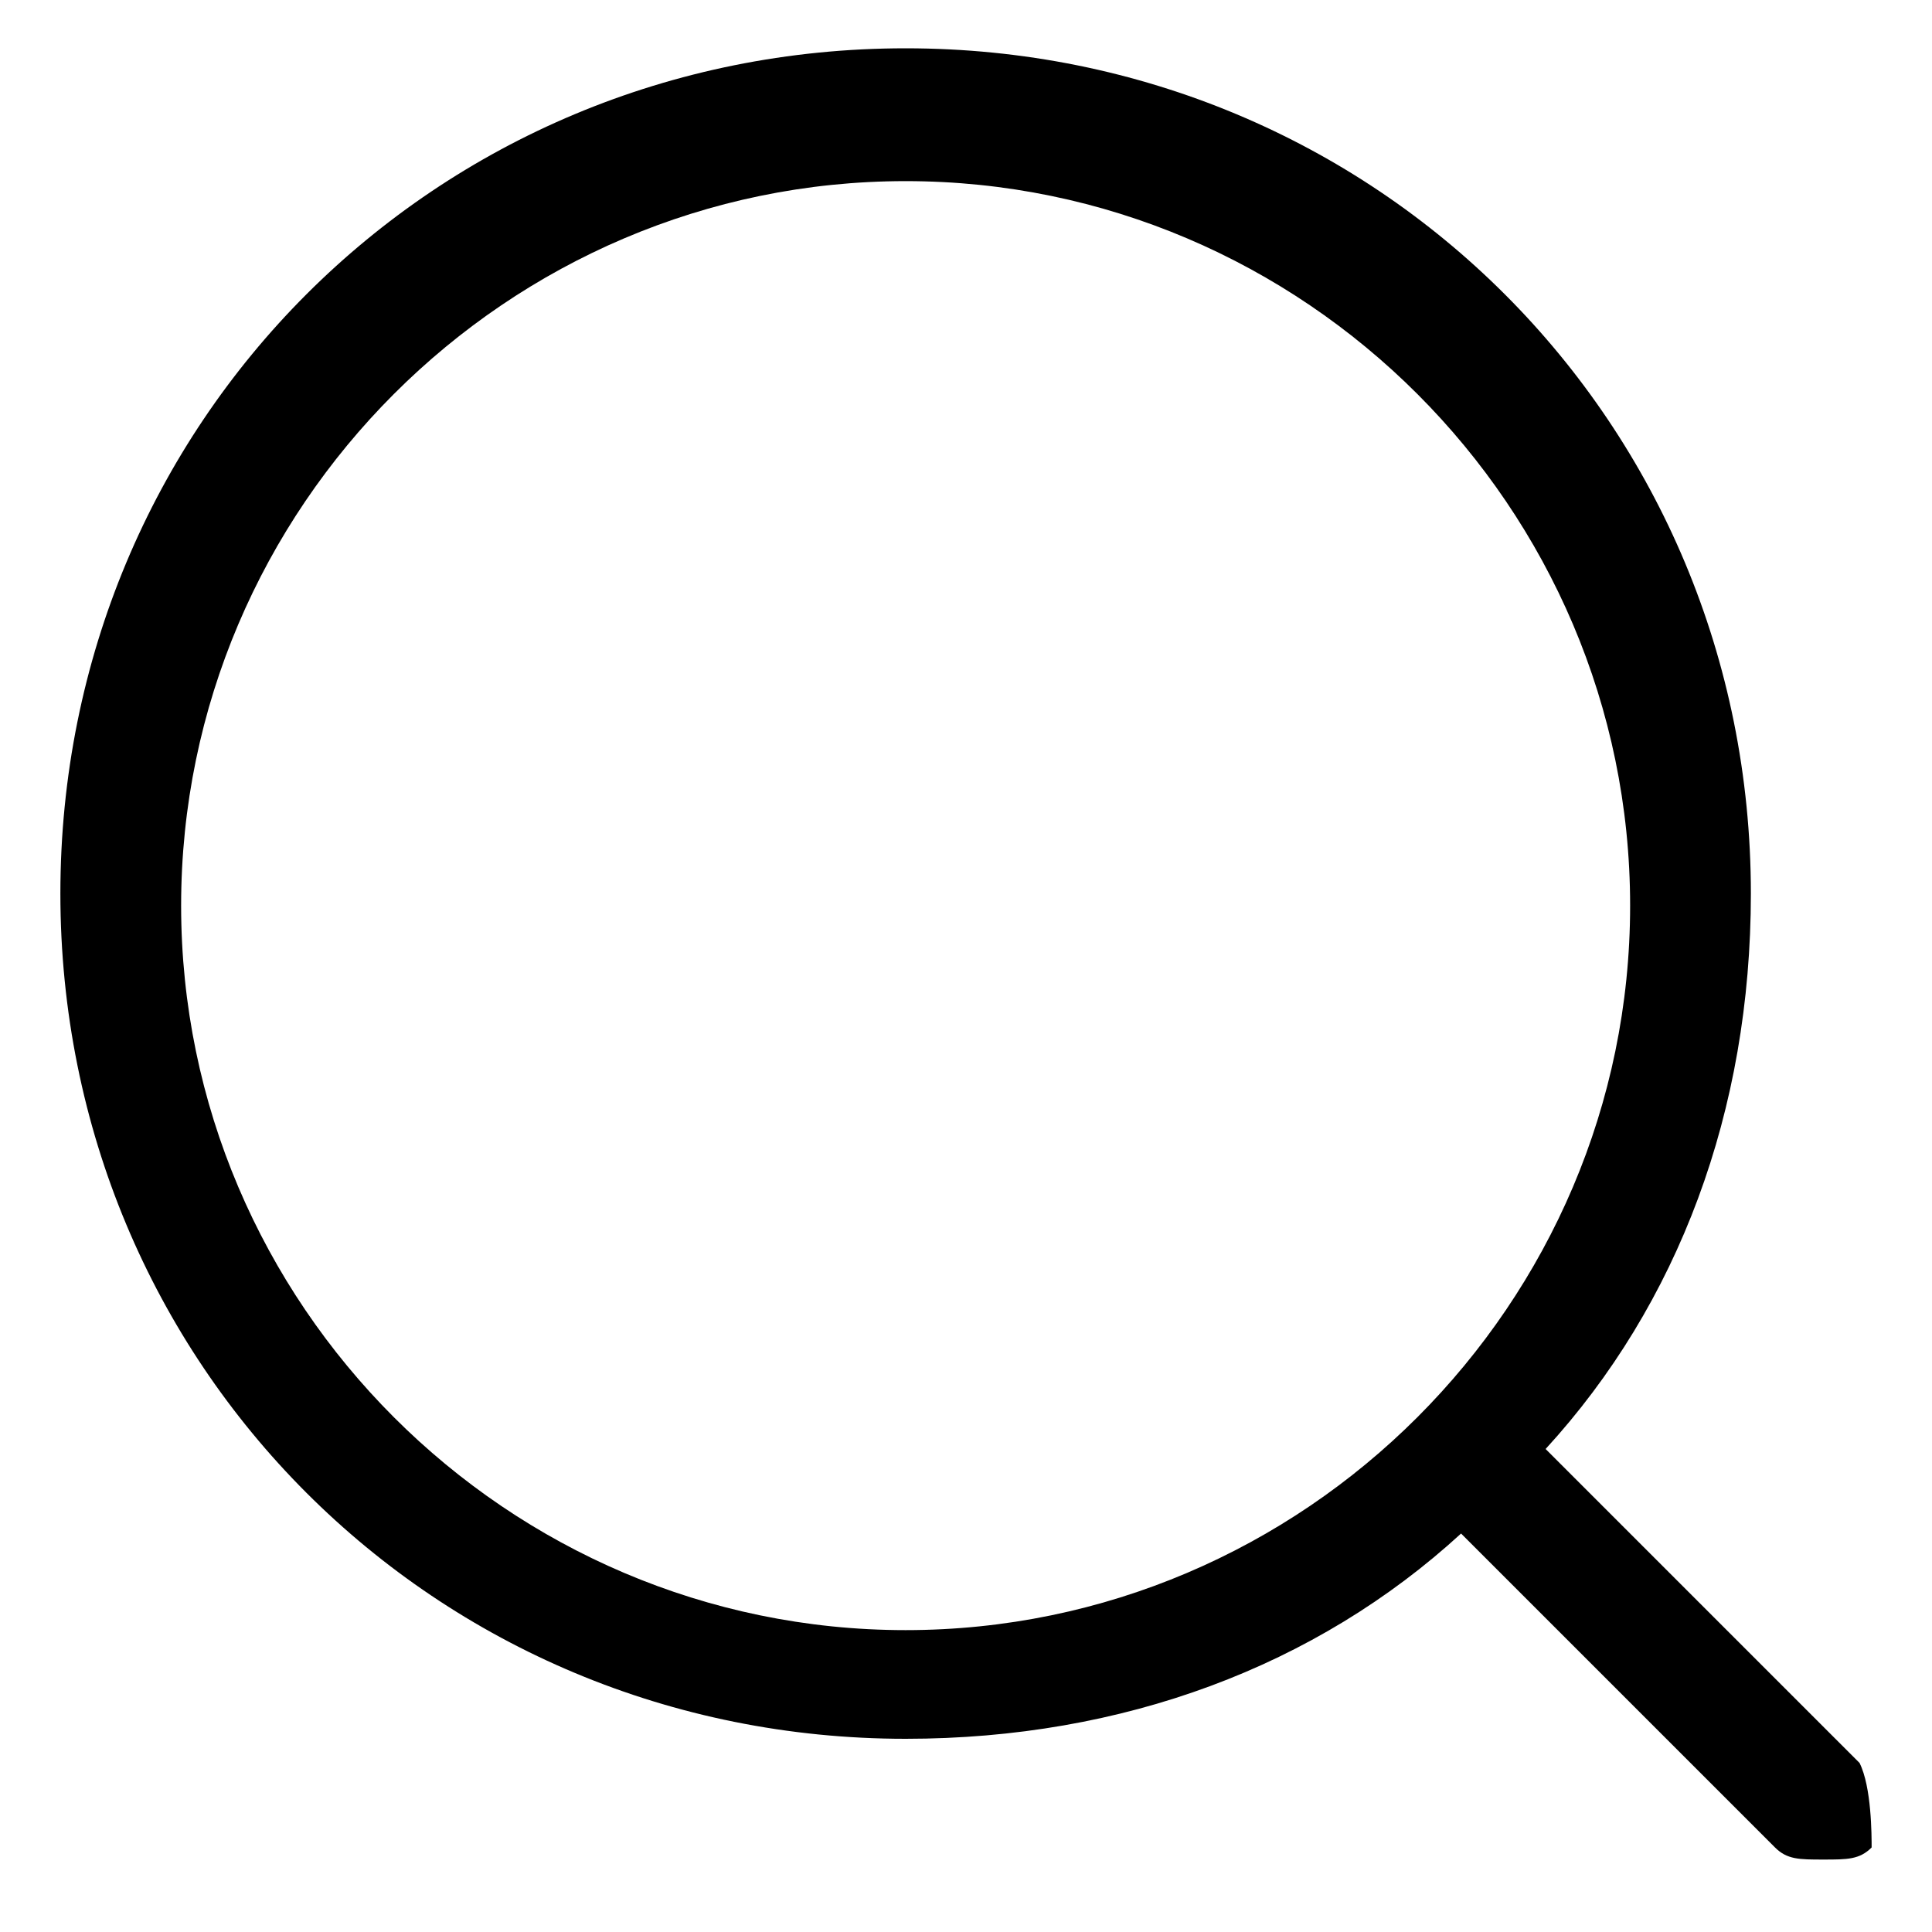
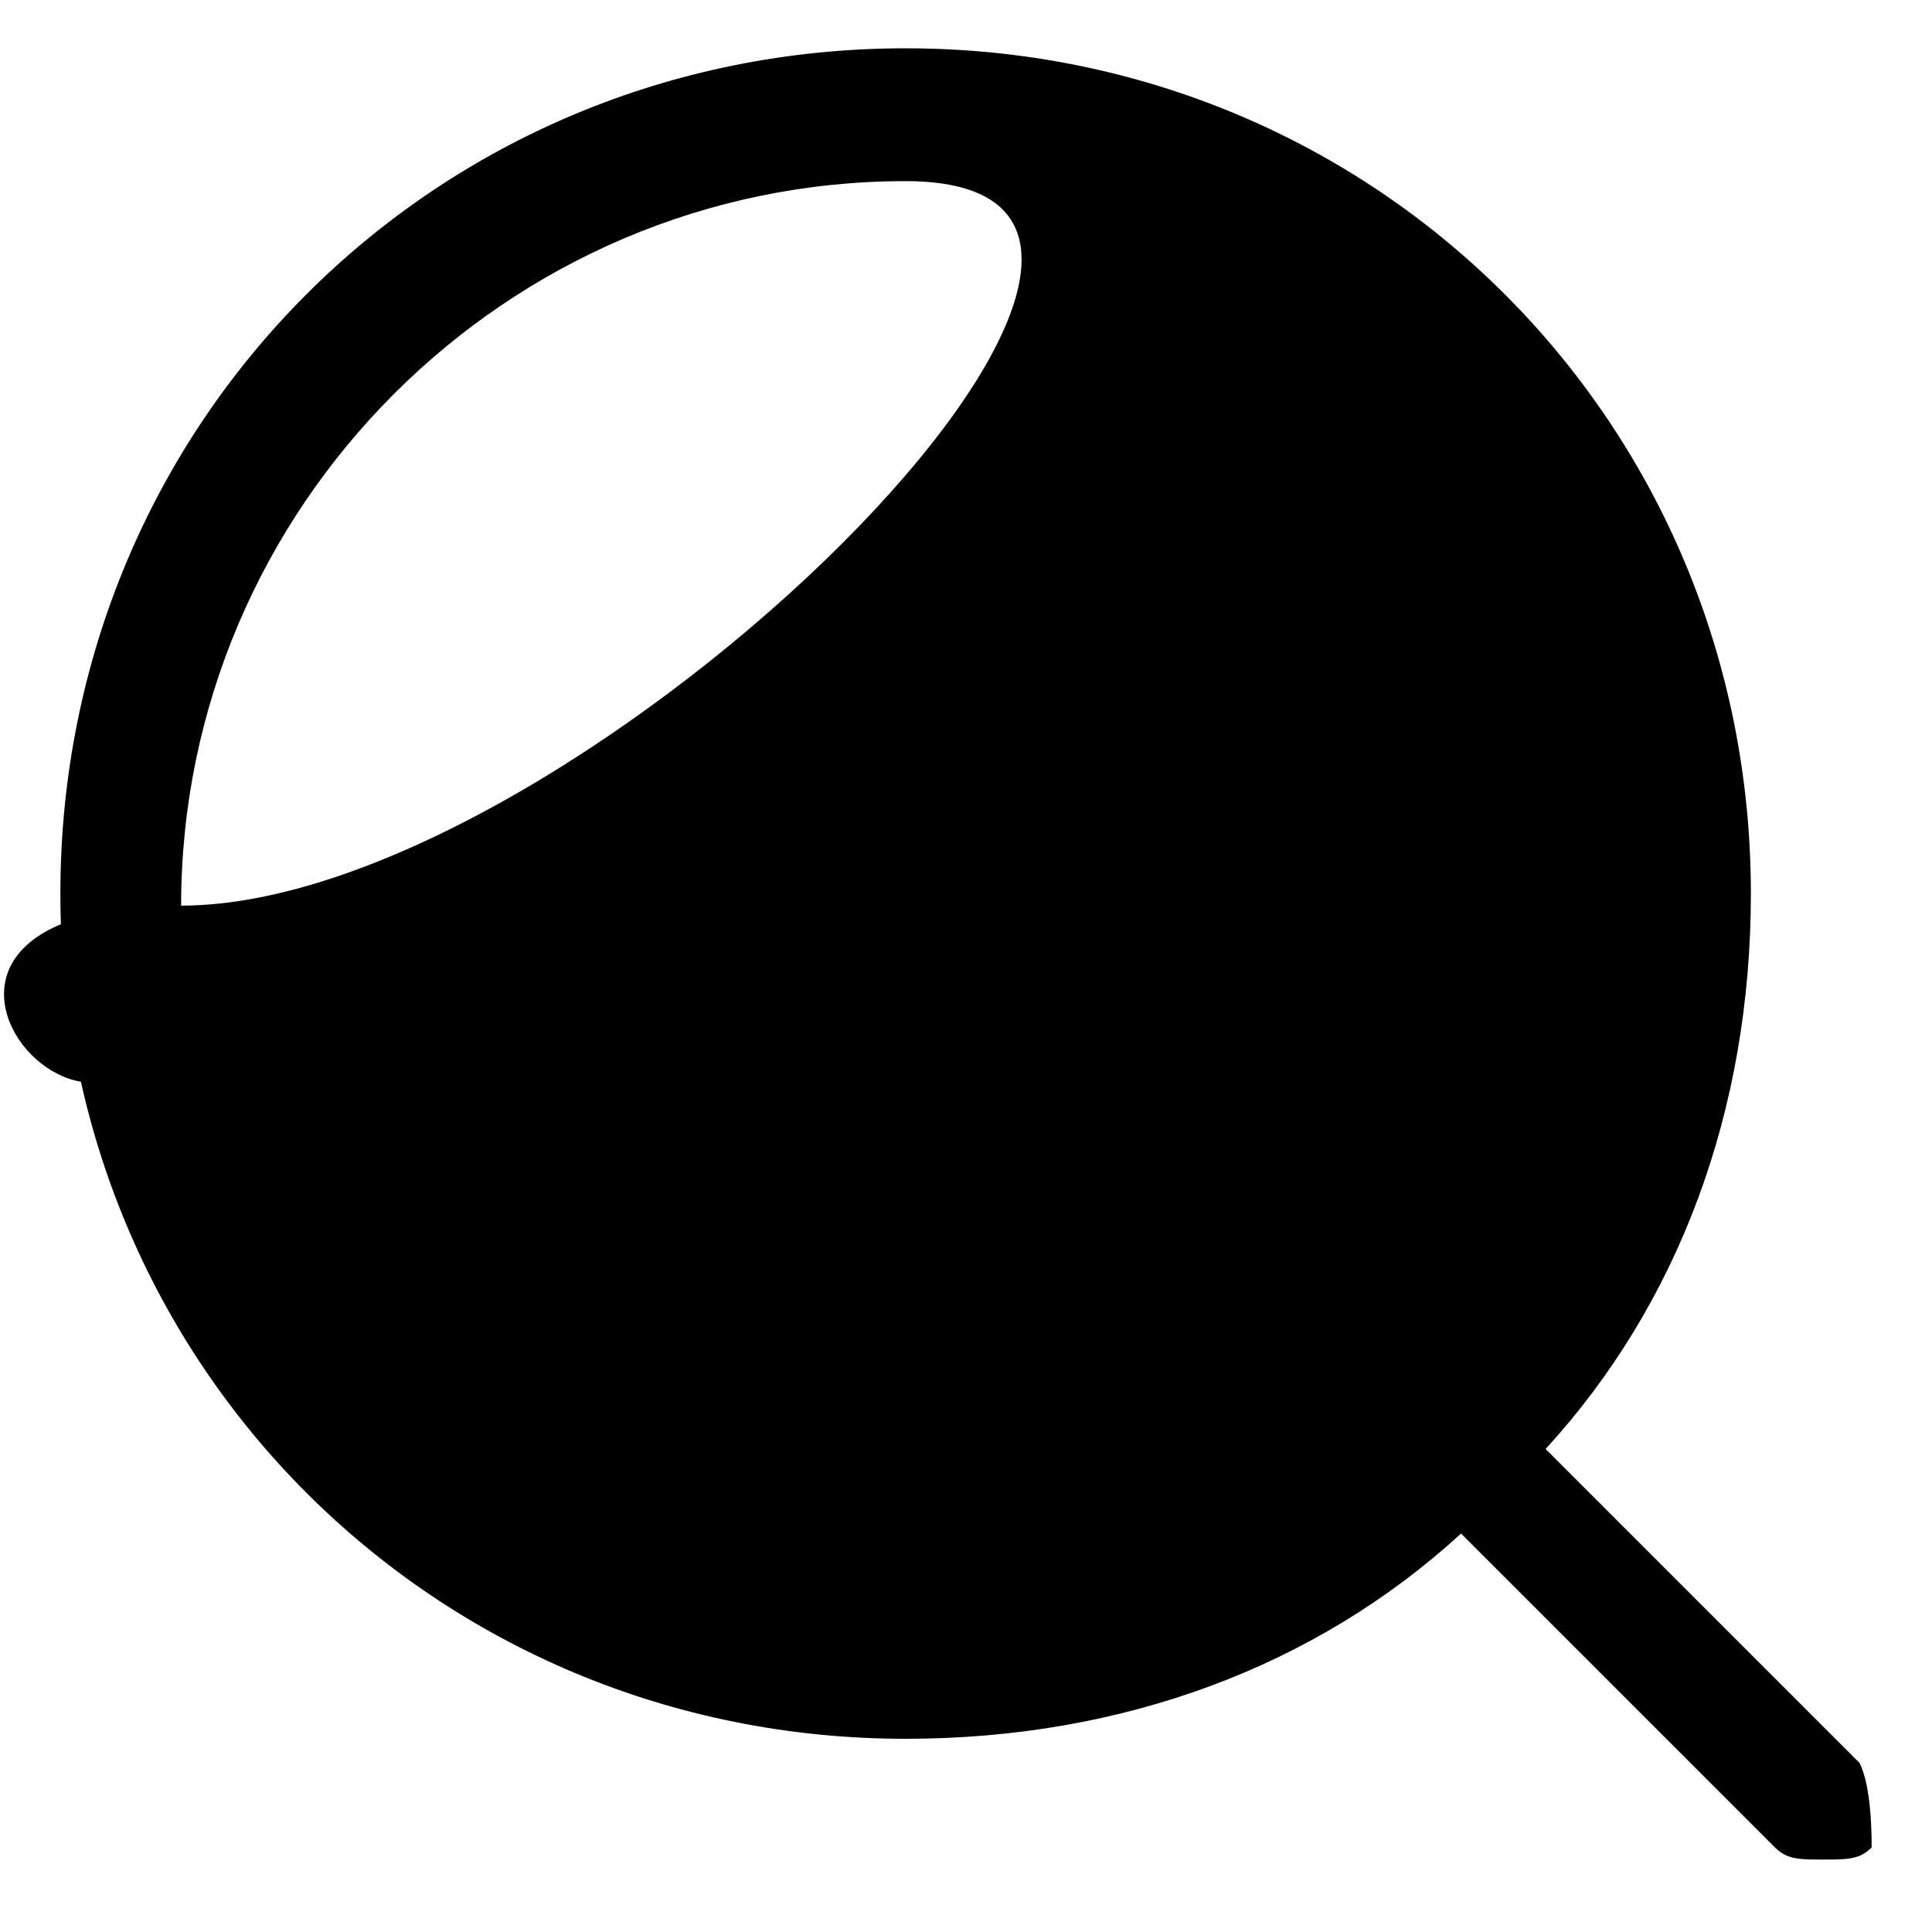
<svg xmlns="http://www.w3.org/2000/svg" width="16" height="16" fill="currentColor" viewBox="0 0 16 16">
-   <path d="M15.4,14.6l-2.6-2.6c1.1-1.2,1.7-2.8,1.7-4.6c0-3.9-3.1-7-7-7s-7,3.1-7,7s3.1,7,7,7c1.8,0,3.4-0.6,4.6-1.7l2.6,2.6  c0.1,0.1,0.2,0.1,0.4,0.1s0.3,0,0.4-0.1C15.5,15.2,15.5,14.8,15.4,14.6z M1.5,7.5c0-3.3,2.7-6,6-6s6,2.7,6,6s-2.7,6-6,6  S1.5,10.8,1.5,7.5z" />
+   <path d="M15.4,14.6l-2.6-2.6c1.1-1.2,1.7-2.8,1.7-4.6c0-3.9-3.1-7-7-7s-7,3.1-7,7s3.1,7,7,7c1.8,0,3.4-0.6,4.6-1.7l2.6,2.6  c0.1,0.1,0.2,0.1,0.4,0.1s0.3,0,0.4-0.1C15.5,15.2,15.5,14.8,15.4,14.6z M1.5,7.5c0-3.3,2.7-6,6-6s-2.7,6-6,6  S1.5,10.8,1.5,7.5z" />
</svg>